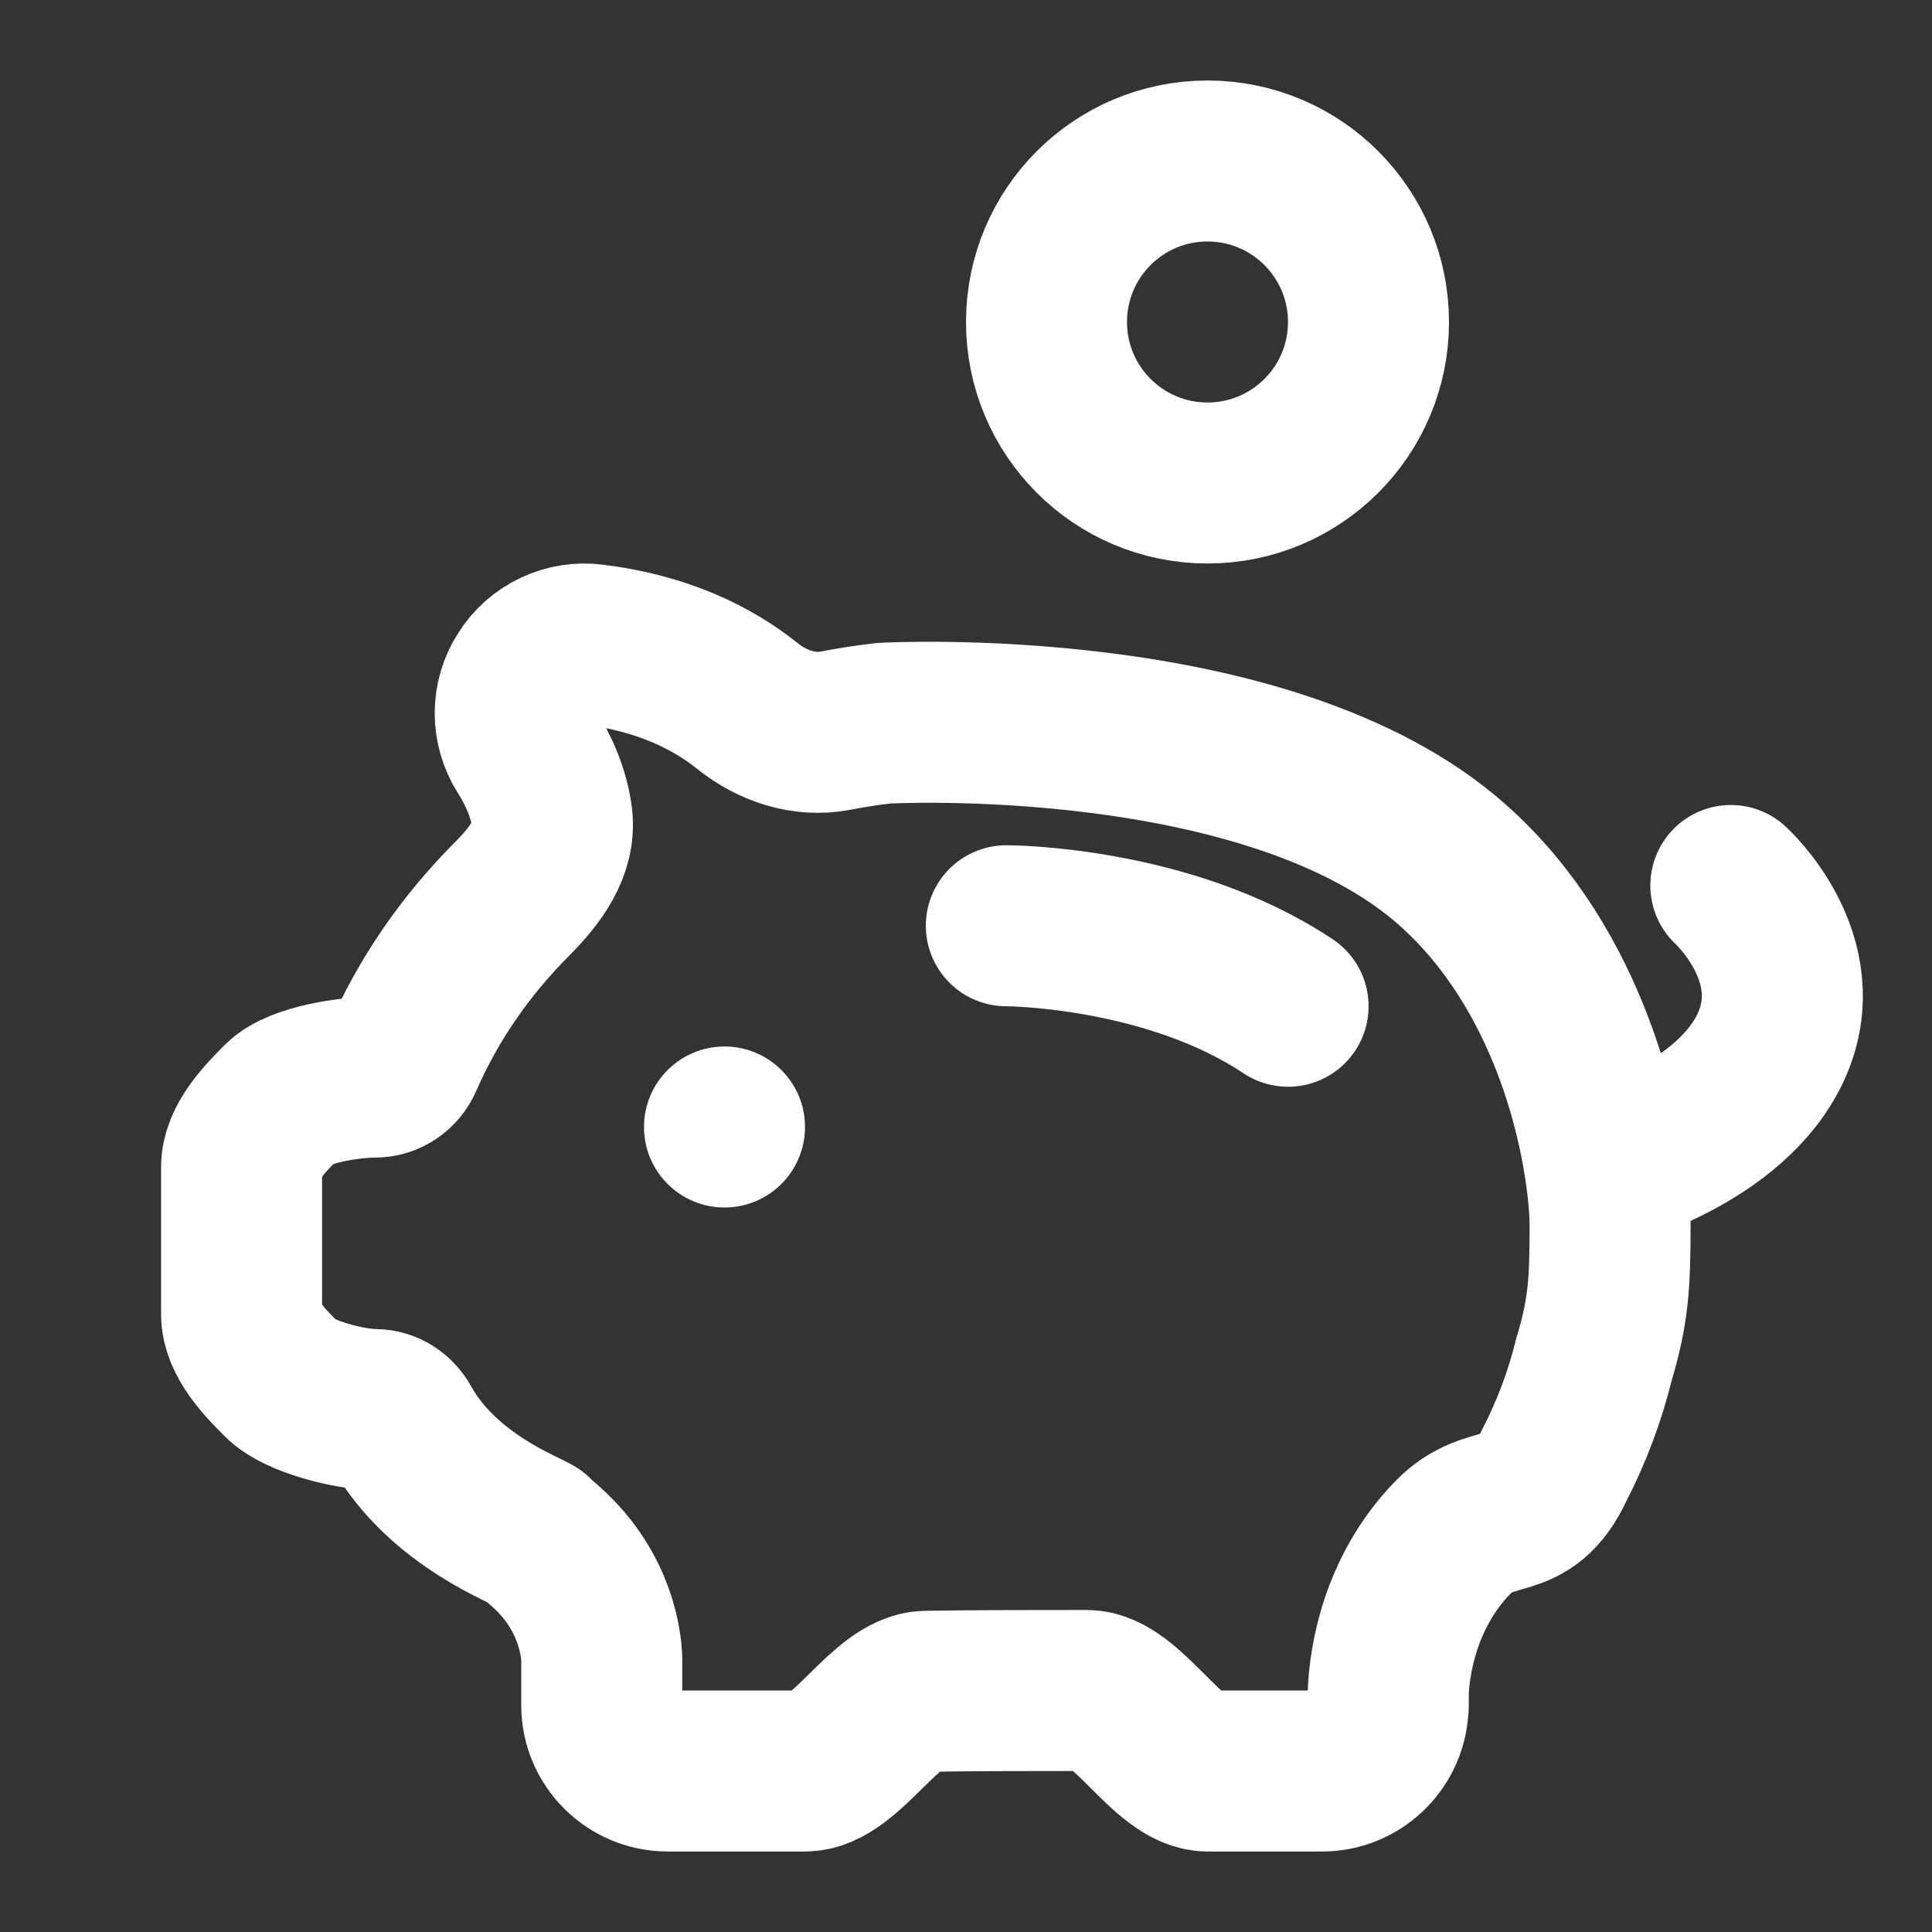
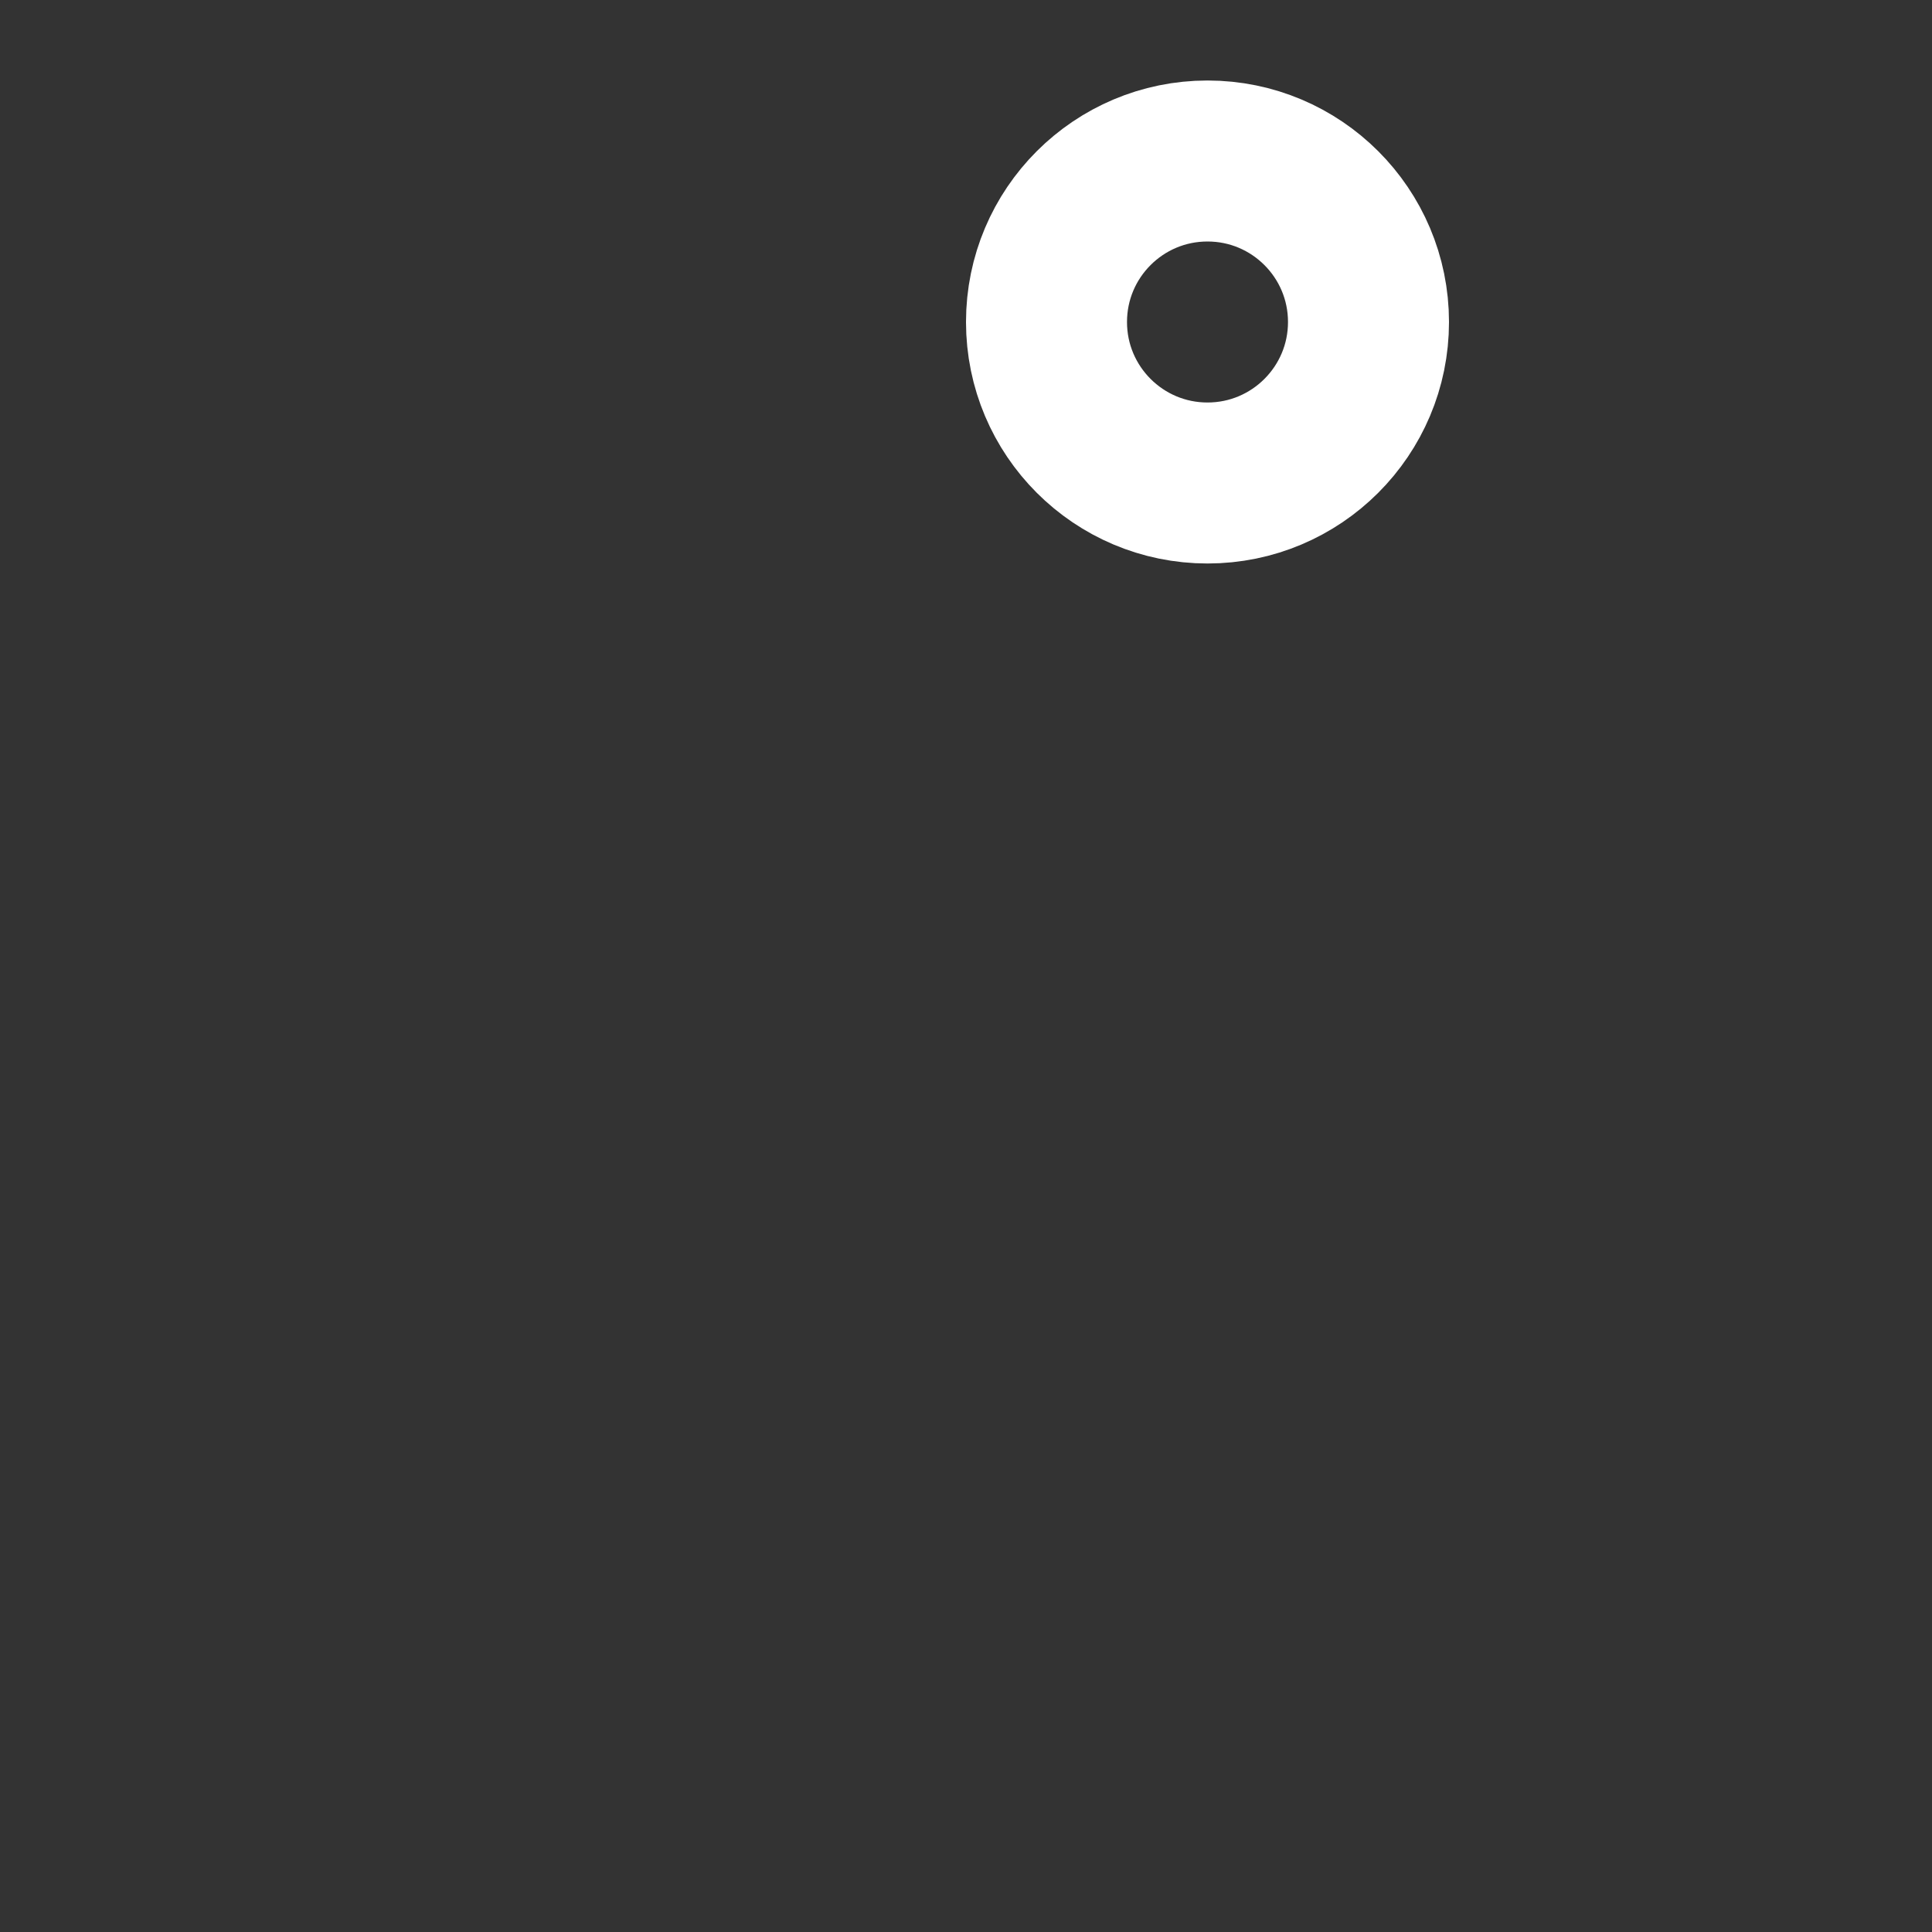
<svg xmlns="http://www.w3.org/2000/svg" width="24" height="24" viewBox="0 0 24 24" fill="none">
  <rect x="0" y="0" width="24" height="24" fill="#333333" stroke="none" />
-   <path d="M21.501 11C21.501 11 22.501 11.906 22.001 13C21.501 14.094 19.937 14.5 19.937 14.5M12.501 11.5C12.501 11.5 14.501 11.5 16.001 12.5M19.937 14.5C19.873 14.077 19.753 13.551 19.544 13C19.25 12.225 18.782 11.401 18.048 10.748C15.767 8.716 10.98 8.984 10.98 8.984C10.778 9.007 10.576 9.038 10.376 9.077C9.99 9.151 9.594 9.018 9.287 8.772C8.848 8.42 8.23 8.114 7.369 8.007C7.207 7.986 7.043 8.012 6.895 8.082C6.748 8.151 6.623 8.261 6.537 8.399C6.448 8.535 6.401 8.694 6.4 8.857C6.4 9.02 6.446 9.179 6.533 9.317C6.711 9.598 6.818 9.872 6.855 10.138C6.912 10.536 6.646 10.88 6.363 11.165C5.778 11.751 5.317 12.422 5.001 13.149C4.941 13.287 4.808 13.38 4.658 13.38V13.38C4.35 13.381 3.717 13.47 3.501 13.686C3.284 13.902 3 14.195 3.001 14.5V16.323C3 16.628 3.284 16.921 3.501 17.137C3.717 17.353 4.35 17.509 4.658 17.51V17.51C4.794 17.51 4.915 17.592 4.981 17.711C5.504 18.653 6.587 19.024 6.639 19.083C6.651 19.099 6.664 19.112 6.681 19.125L6.786 19.217C7.42 19.785 7.467 20.459 7.475 20.59V21.183C7.475 21.633 7.843 22 8.295 22C8.295 22 9.001 22 10.001 22C10.501 22 11.001 21.021 11.501 21.01C12.001 21 13.001 21 13.501 21C14.001 21 14.501 22 15.001 22C16.001 22 16.426 22 16.426 22C16.853 22 17.212 21.663 17.241 21.238C17.246 21.212 17.246 21.2 17.246 21.183V21.01C17.262 20.657 17.377 19.79 18.048 19.099C18.525 18.607 18.952 18.971 19.307 18.204C19.522 17.787 19.688 17.346 19.8 16.891C19.982 16.281 20 15.955 20.001 15.228C20.001 15.059 19.984 14.807 19.937 14.5Z" stroke="white" stroke-width="2" stroke-linecap="round" />
-   <circle cx="9" cy="14" r="1" fill="white" />
  <circle cx="15" cy="4" r="2" stroke="white" stroke-width="2" />
</svg>